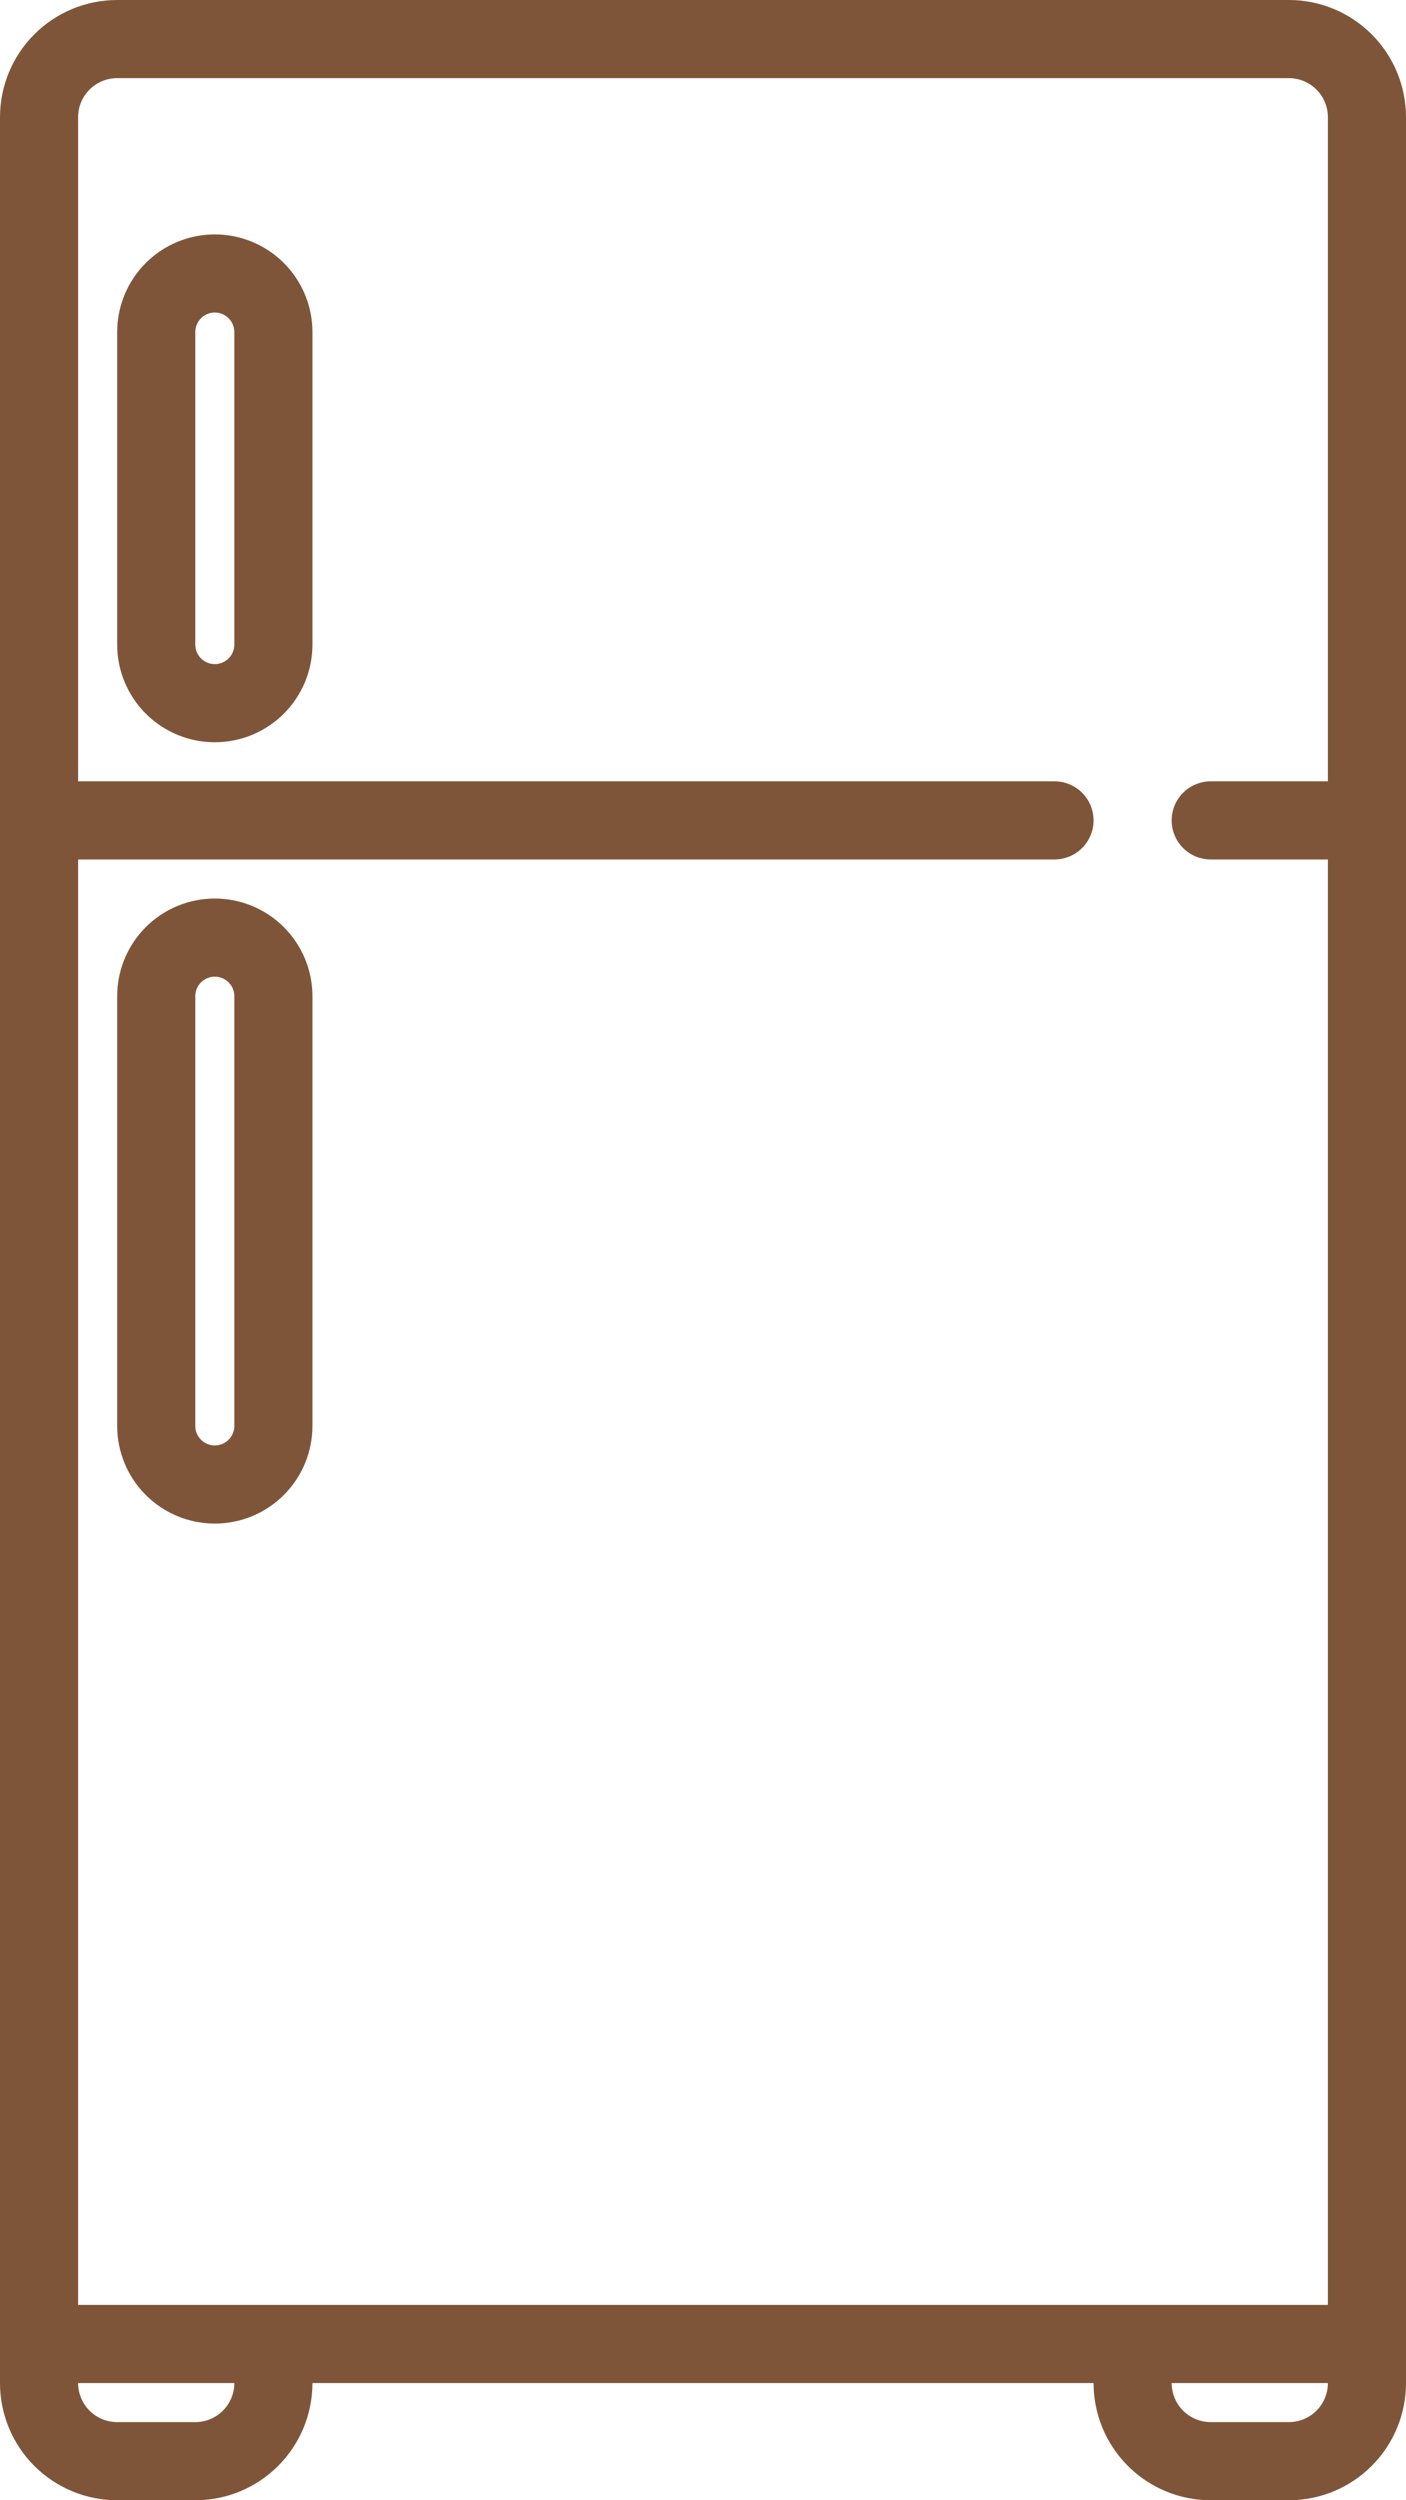
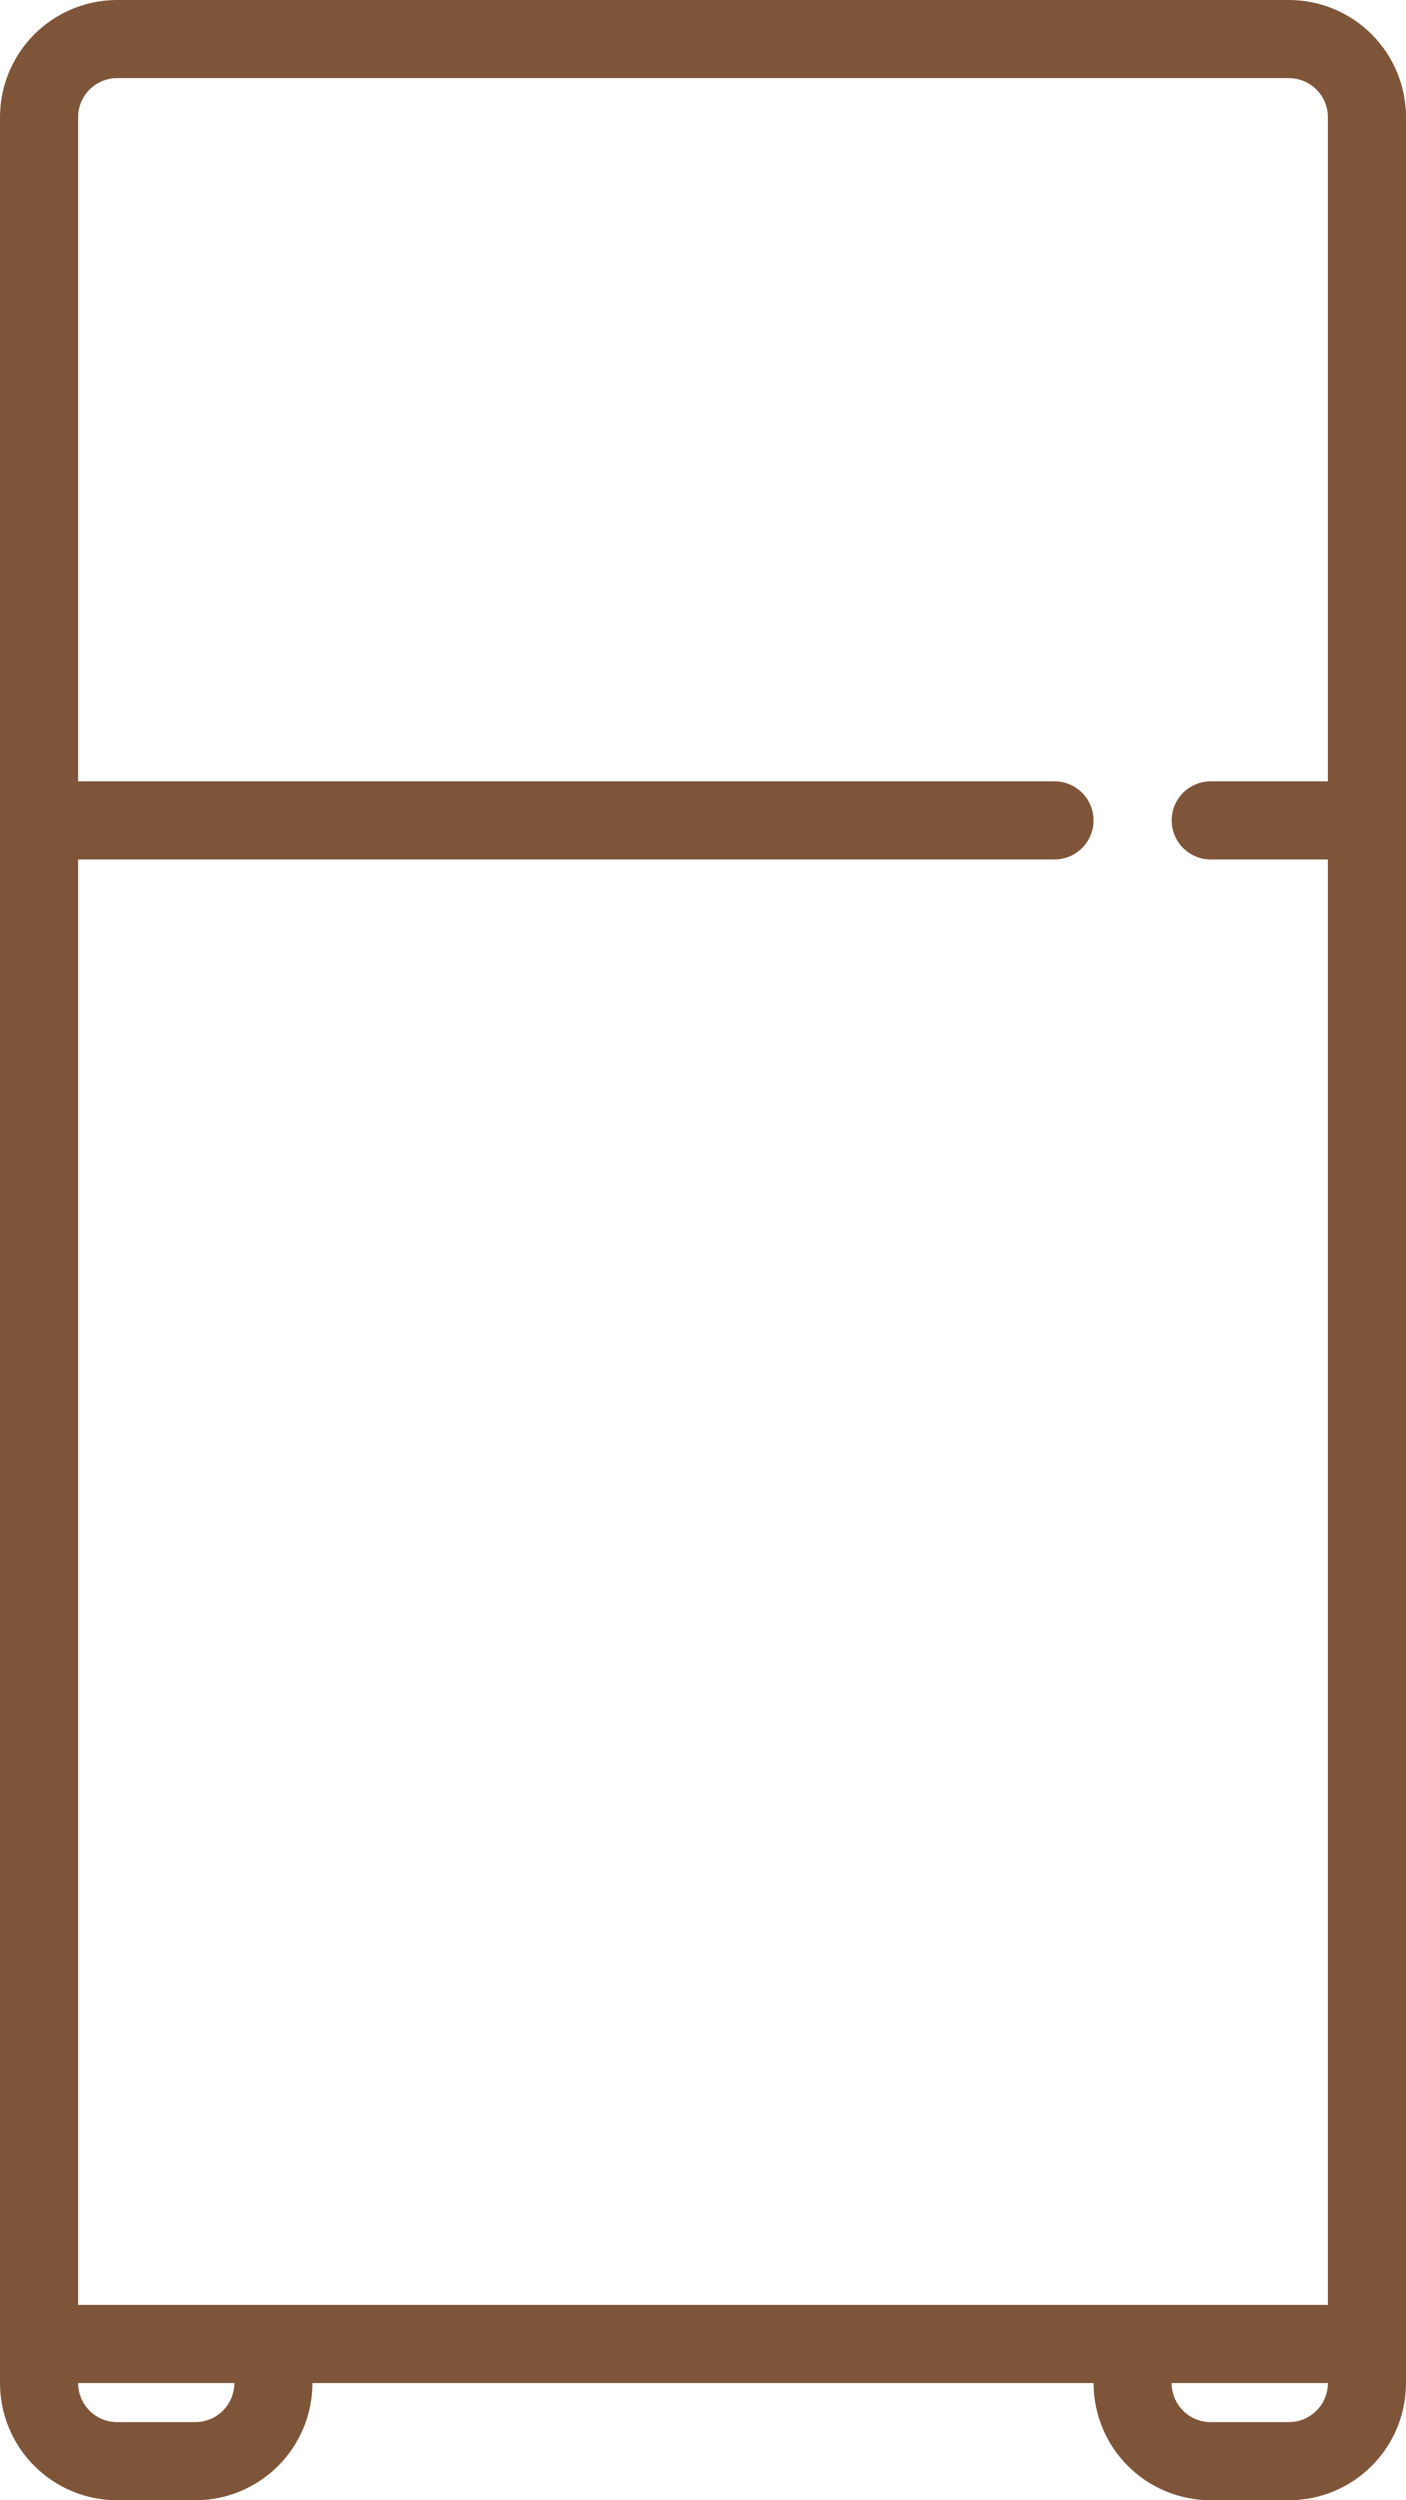
<svg xmlns="http://www.w3.org/2000/svg" width="288" height="512" viewBox="0 0 288 512" fill="none">
  <path d="M264 0H24C17.635 0 11.53 2.529 7.029 7.029C2.529 11.53 0 17.635 0 24V488C0 494.365 2.529 500.47 7.029 504.971C11.53 509.471 17.635 512 24 512H40C46.365 512 52.47 509.471 56.971 504.971C61.471 500.47 64 494.365 64 488H224C224 494.365 226.529 500.47 231.029 504.971C235.53 509.471 241.635 512 248 512H264C270.365 512 276.47 509.471 280.971 504.971C285.471 500.47 288 494.365 288 488V24C288 17.635 285.471 11.53 280.971 7.029C276.47 2.529 270.365 0 264 0ZM40 496H24C21.878 496 19.843 495.157 18.343 493.657C16.843 492.157 16 490.122 16 488H48C48 490.122 47.157 492.157 45.657 493.657C44.157 495.157 42.122 496 40 496ZM16 472V176H216C218.122 176 220.157 175.157 221.657 173.657C223.157 172.157 224 170.122 224 168C224 165.878 223.157 163.843 221.657 162.343C220.157 160.843 218.122 160 216 160H16V24C16 21.878 16.843 19.843 18.343 18.343C19.843 16.843 21.878 16 24 16H264C266.122 16 268.157 16.843 269.657 18.343C271.157 19.843 272 21.878 272 24V160H248C245.878 160 243.843 160.843 242.343 162.343C240.843 163.843 240 165.878 240 168C240 170.122 240.843 172.157 242.343 173.657C243.843 175.157 245.878 176 248 176H272V472H16ZM264 496H248C245.878 496 243.843 495.157 242.343 493.657C240.843 492.157 240 490.122 240 488H272C272 490.122 271.157 492.157 269.657 493.657C268.157 495.157 266.122 496 264 496Z" fill="#7F5539" />
-   <path d="M44 48C38.696 48 33.609 50.107 29.858 53.858C26.107 57.609 24 62.696 24 68V132C24 137.304 26.107 142.391 29.858 146.142C33.609 149.893 38.696 152 44 152C49.304 152 54.391 149.893 58.142 146.142C61.893 142.391 64 137.304 64 132V68C64 62.696 61.893 57.609 58.142 53.858C54.391 50.107 49.304 48 44 48ZM48 132C48 133.061 47.579 134.078 46.828 134.828C46.078 135.579 45.061 136 44 136C42.939 136 41.922 135.579 41.172 134.828C40.421 134.078 40 133.061 40 132V68C40 66.939 40.421 65.922 41.172 65.172C41.922 64.421 42.939 64 44 64C45.061 64 46.078 64.421 46.828 65.172C47.579 65.922 48 66.939 48 68V132ZM44 184C38.696 184 33.609 186.107 29.858 189.858C26.107 193.609 24 198.696 24 204V292C24 297.304 26.107 302.391 29.858 306.142C33.609 309.893 38.696 312 44 312C49.304 312 54.391 309.893 58.142 306.142C61.893 302.391 64 297.304 64 292V204C64 198.696 61.893 193.609 58.142 189.858C54.391 186.107 49.304 184 44 184ZM48 292C48 293.061 47.579 294.078 46.828 294.828C46.078 295.579 45.061 296 44 296C42.939 296 41.922 295.579 41.172 294.828C40.421 294.078 40 293.061 40 292V204C40 202.939 40.421 201.922 41.172 201.172C41.922 200.421 42.939 200 44 200C45.061 200 46.078 200.421 46.828 201.172C47.579 201.922 48 202.939 48 204V292Z" fill="#7F5539" />
</svg>